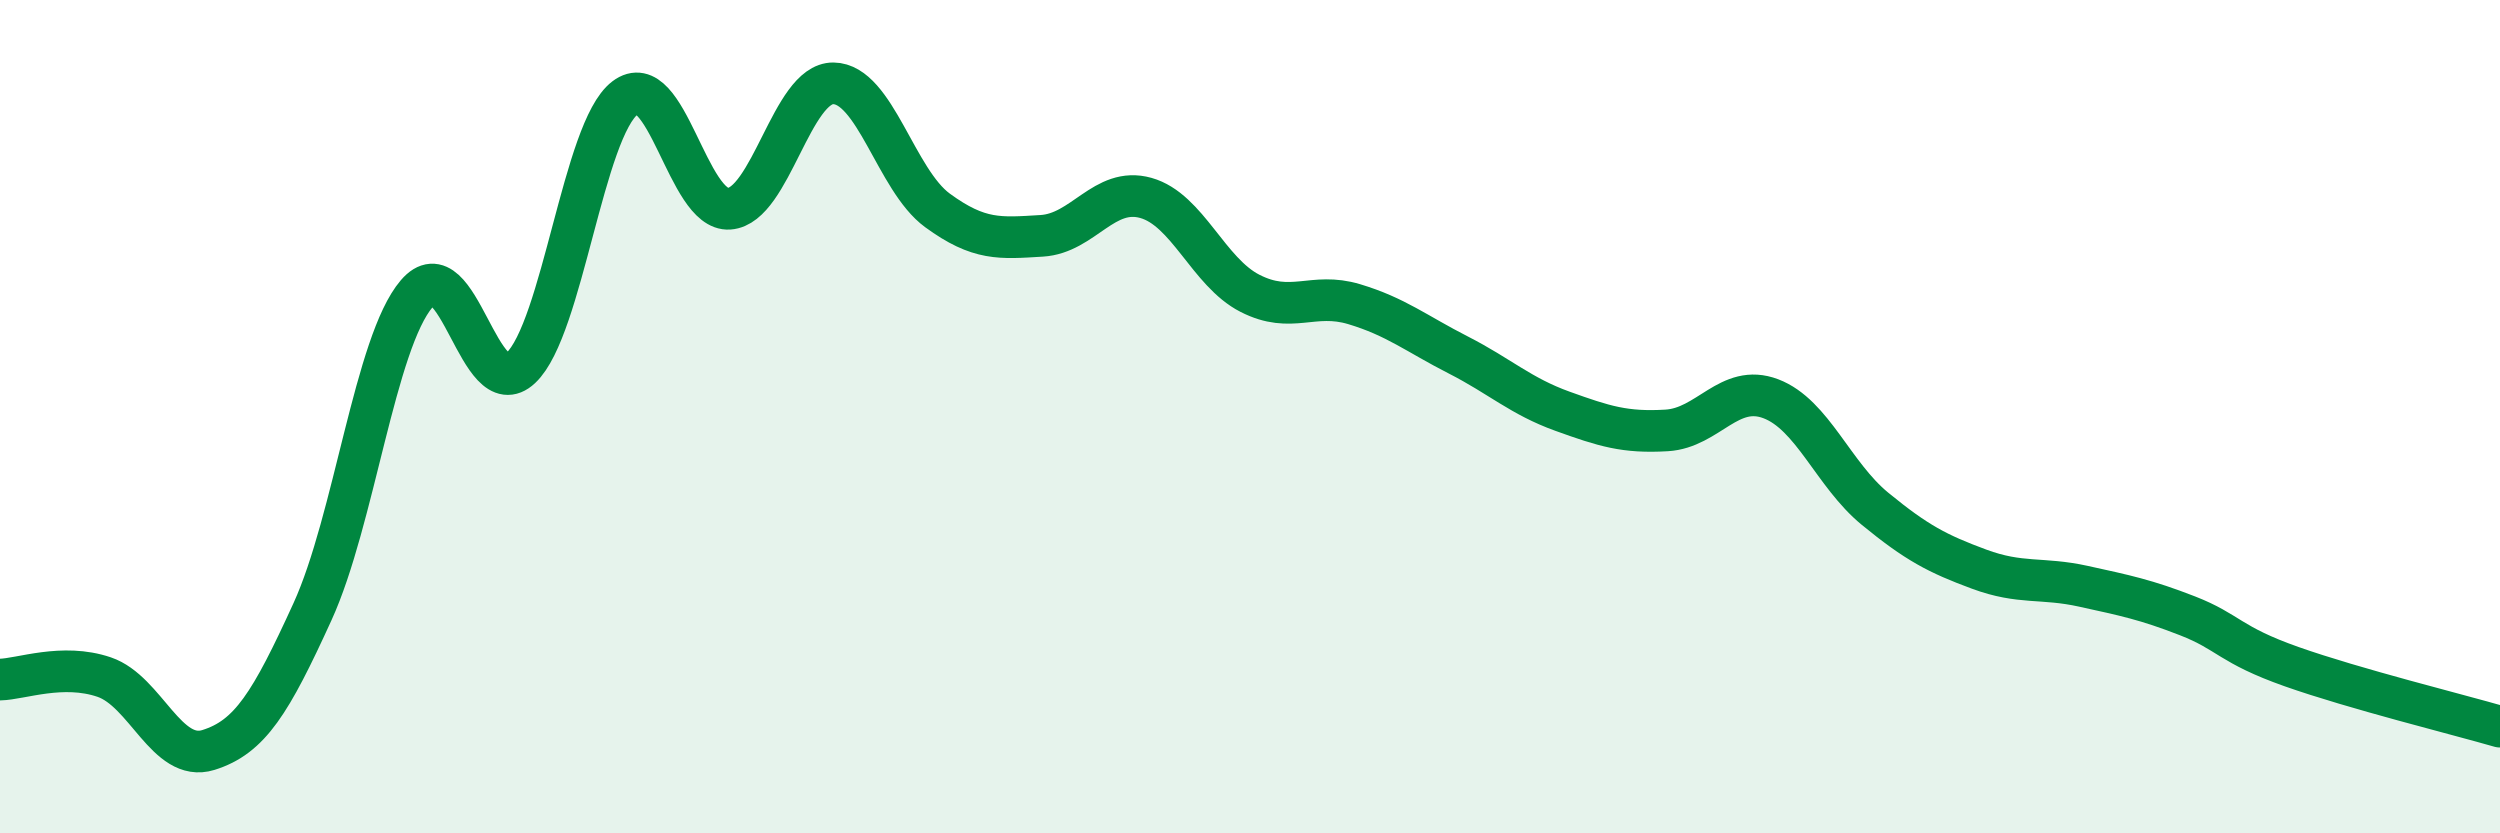
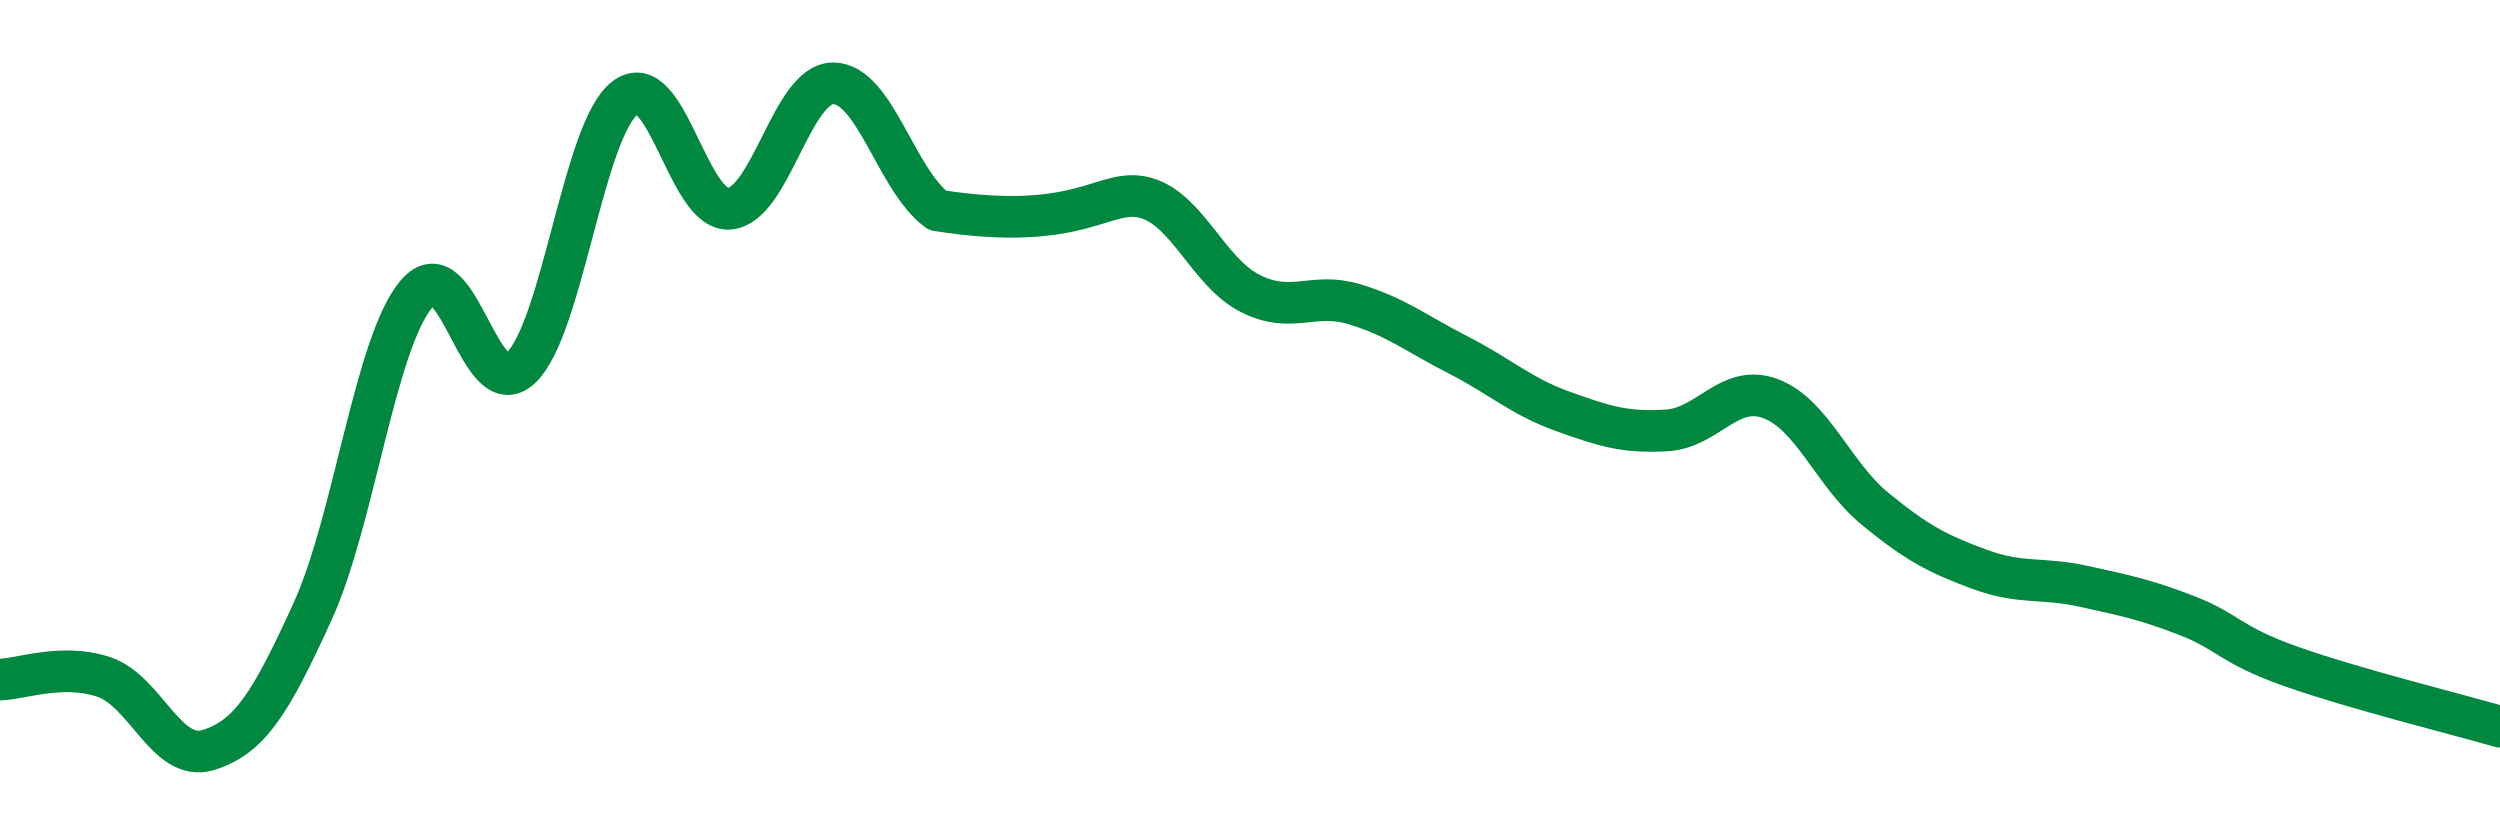
<svg xmlns="http://www.w3.org/2000/svg" width="60" height="20" viewBox="0 0 60 20">
-   <path d="M 0,16.31 C 0.5,16.3 1.5,15.91 2.5,16.25 C 3.5,16.59 4,18.31 5,18 C 6,17.69 6.5,16.87 7.5,14.68 C 8.5,12.49 9,8.22 10,7.05 C 11,5.88 11.5,9.77 12.5,8.83 C 13.5,7.89 14,3.11 15,2.35 C 16,1.59 16.5,5.08 17.5,5.01 C 18.5,4.94 19,1.99 20,2 C 21,2.01 21.5,4.32 22.5,5.05 C 23.5,5.78 24,5.72 25,5.66 C 26,5.6 26.5,4.47 27.5,4.75 C 28.5,5.03 29,6.53 30,7.04 C 31,7.55 31.5,7 32.5,7.3 C 33.5,7.6 34,8.01 35,8.52 C 36,9.03 36.5,9.51 37.5,9.87 C 38.5,10.23 39,10.39 40,10.33 C 41,10.27 41.5,9.19 42.5,9.57 C 43.5,9.95 44,11.39 45,12.21 C 46,13.03 46.5,13.29 47.5,13.66 C 48.5,14.03 49,13.85 50,14.07 C 51,14.29 51.5,14.39 52.5,14.78 C 53.5,15.17 53.5,15.47 55,16 C 56.5,16.53 59,17.15 60,17.44L60 20L0 20Z" fill="#008740" opacity="0.1" stroke-linecap="round" stroke-linejoin="round" />
-   <path d="M 0,16.31 C 0.5,16.3 1.5,15.91 2.5,16.25 C 3.5,16.59 4,18.31 5,18 C 6,17.69 6.5,16.87 7.5,14.68 C 8.5,12.49 9,8.22 10,7.05 C 11,5.88 11.5,9.77 12.5,8.83 C 13.5,7.89 14,3.11 15,2.35 C 16,1.59 16.5,5.08 17.5,5.01 C 18.5,4.94 19,1.99 20,2 C 21,2.01 21.5,4.32 22.5,5.05 C 23.5,5.78 24,5.72 25,5.66 C 26,5.6 26.5,4.47 27.5,4.75 C 28.5,5.03 29,6.53 30,7.04 C 31,7.55 31.5,7 32.5,7.3 C 33.5,7.6 34,8.01 35,8.52 C 36,9.03 36.5,9.51 37.5,9.87 C 38.5,10.23 39,10.39 40,10.33 C 41,10.27 41.5,9.19 42.5,9.57 C 43.5,9.95 44,11.39 45,12.21 C 46,13.03 46.5,13.29 47.5,13.66 C 48.5,14.03 49,13.85 50,14.07 C 51,14.29 51.5,14.39 52.5,14.78 C 53.5,15.17 53.5,15.47 55,16 C 56.5,16.53 59,17.15 60,17.44" stroke="#008740" stroke-width="1" fill="none" stroke-linecap="round" stroke-linejoin="round" />
+   <path d="M 0,16.31 C 0.5,16.3 1.5,15.91 2.5,16.25 C 3.5,16.59 4,18.31 5,18 C 6,17.69 6.5,16.87 7.5,14.68 C 8.5,12.49 9,8.22 10,7.05 C 11,5.88 11.5,9.77 12.5,8.83 C 13.5,7.89 14,3.11 15,2.35 C 16,1.59 16.5,5.08 17.5,5.01 C 18.5,4.94 19,1.99 20,2 C 21,2.01 21.5,4.32 22.5,5.05 C 26,5.6 26.5,4.47 27.5,4.75 C 28.5,5.03 29,6.53 30,7.04 C 31,7.55 31.5,7 32.5,7.3 C 33.5,7.6 34,8.01 35,8.52 C 36,9.03 36.5,9.51 37.5,9.87 C 38.5,10.23 39,10.39 40,10.33 C 41,10.27 41.5,9.19 42.5,9.57 C 43.5,9.95 44,11.39 45,12.21 C 46,13.03 46.5,13.29 47.5,13.66 C 48.5,14.03 49,13.85 50,14.07 C 51,14.29 51.5,14.39 52.5,14.78 C 53.5,15.17 53.5,15.47 55,16 C 56.5,16.53 59,17.15 60,17.44" stroke="#008740" stroke-width="1" fill="none" stroke-linecap="round" stroke-linejoin="round" />
</svg>